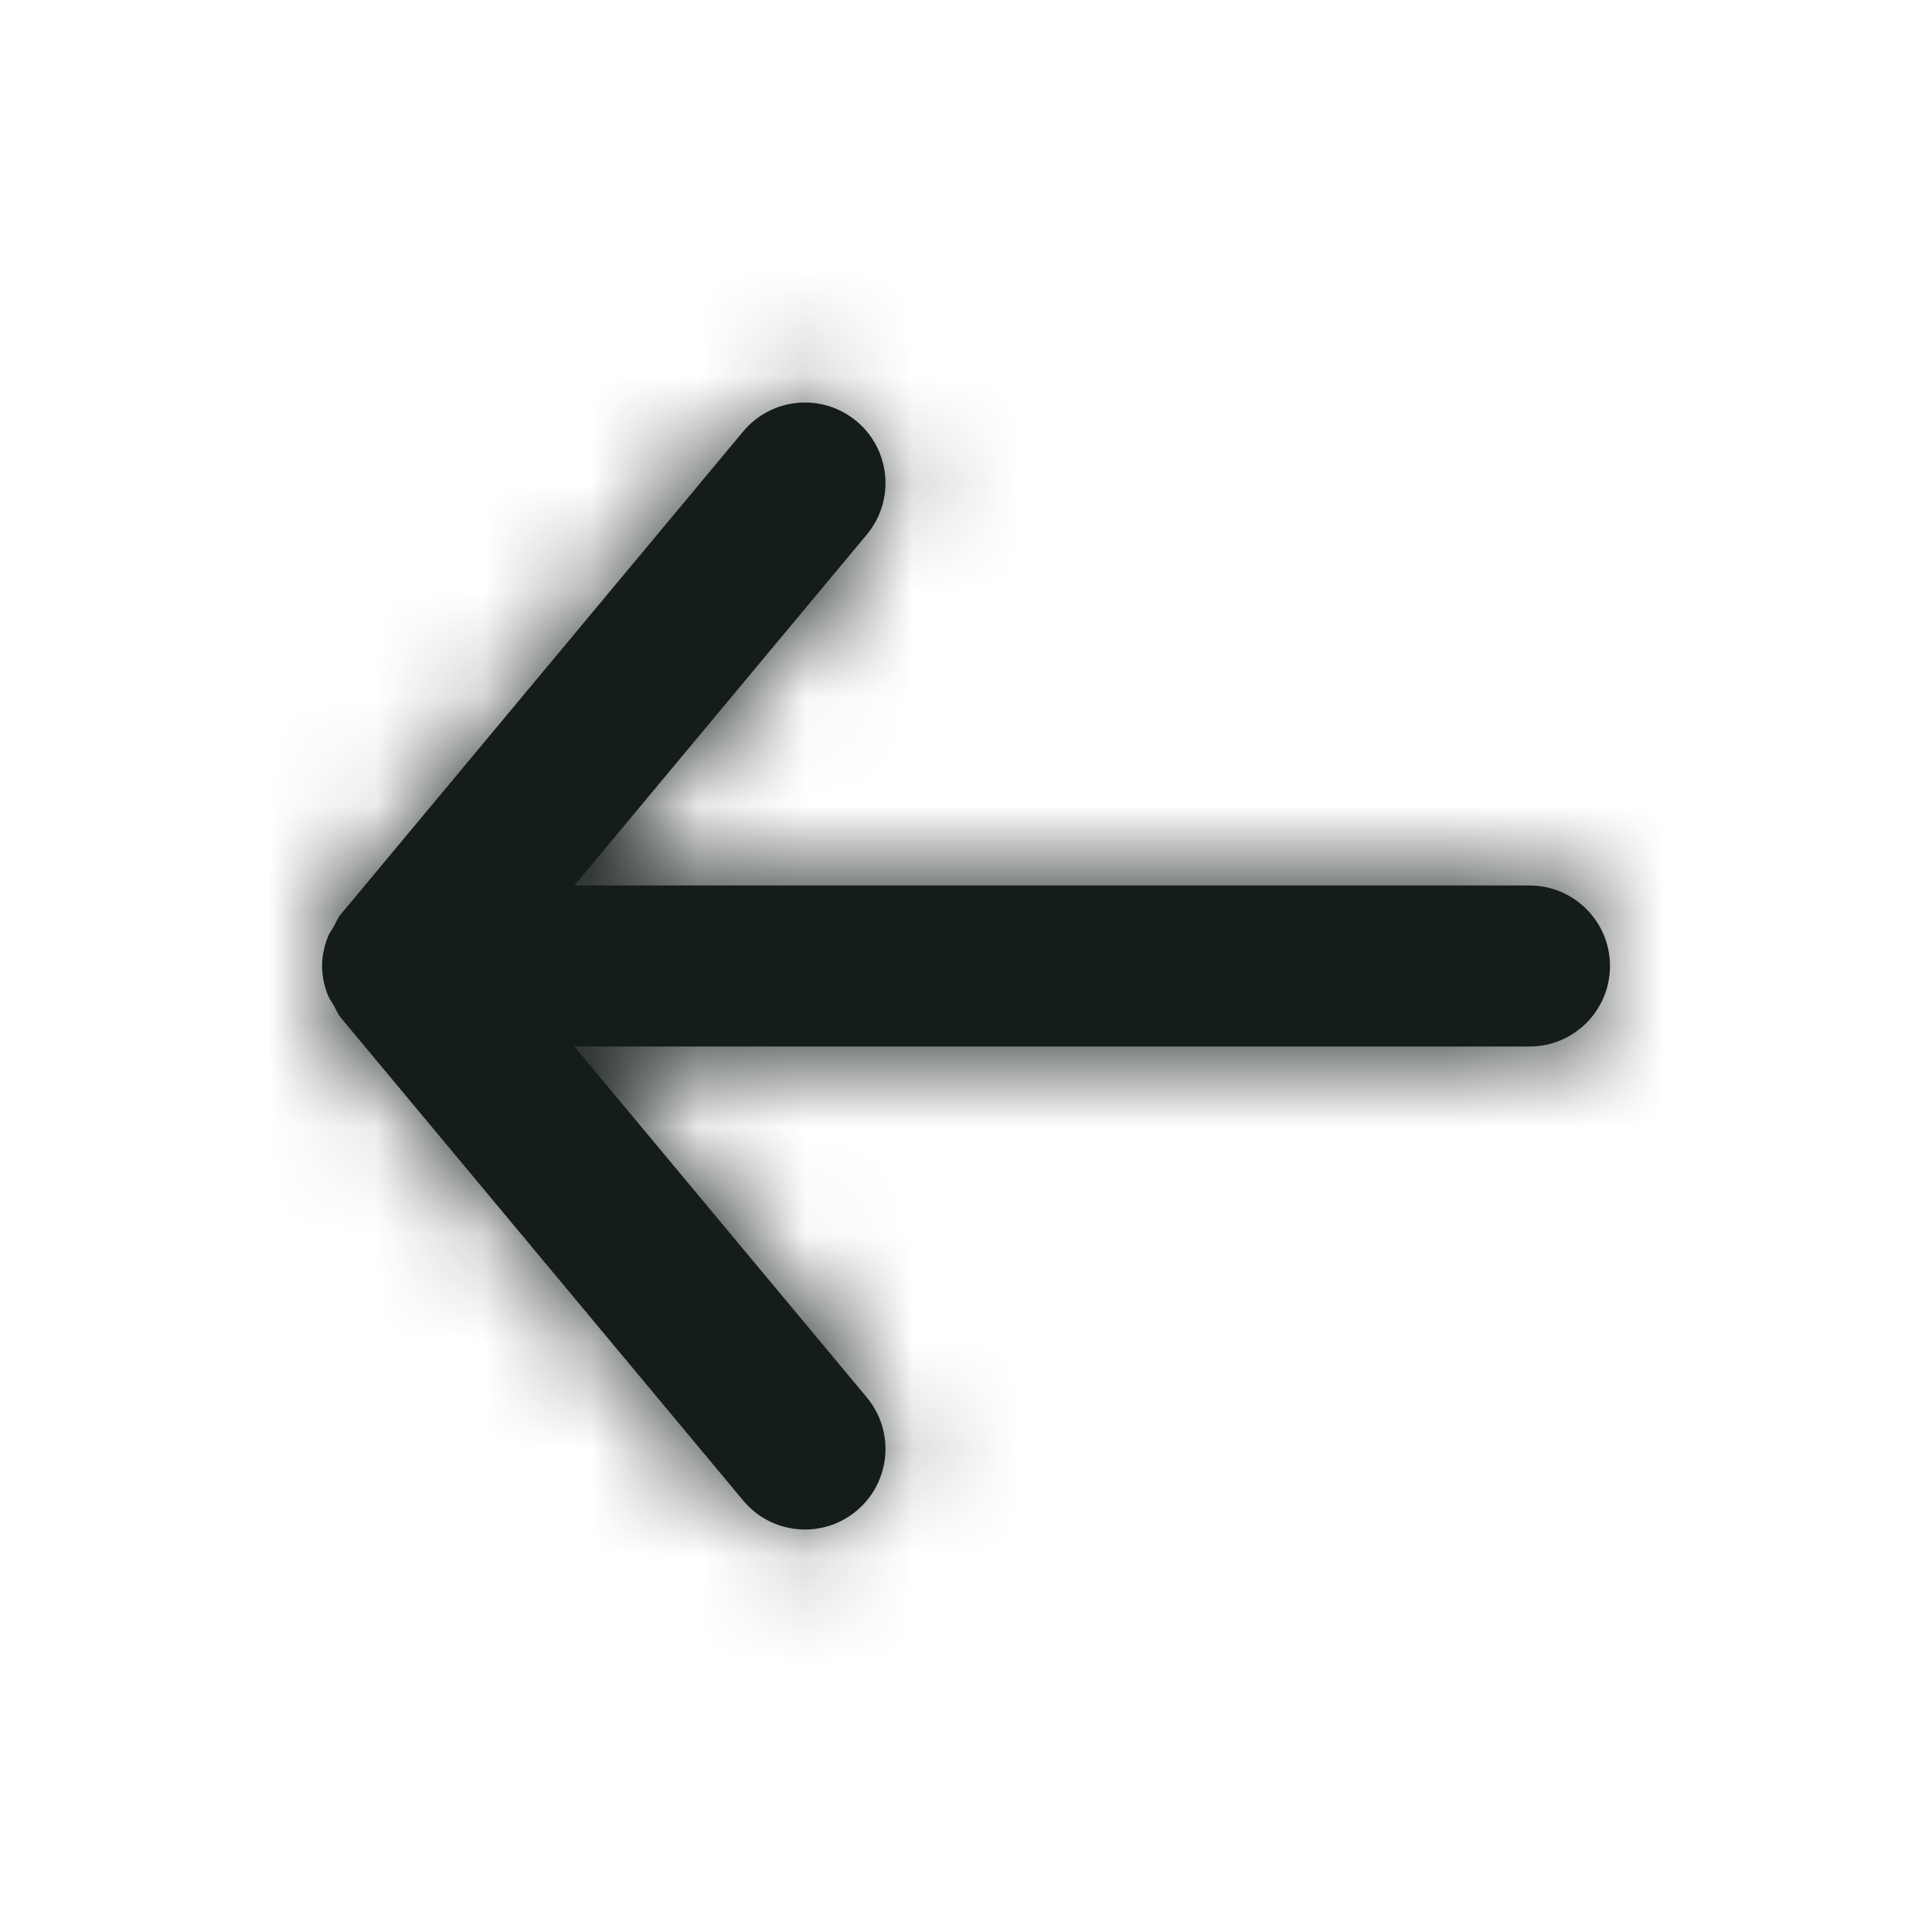
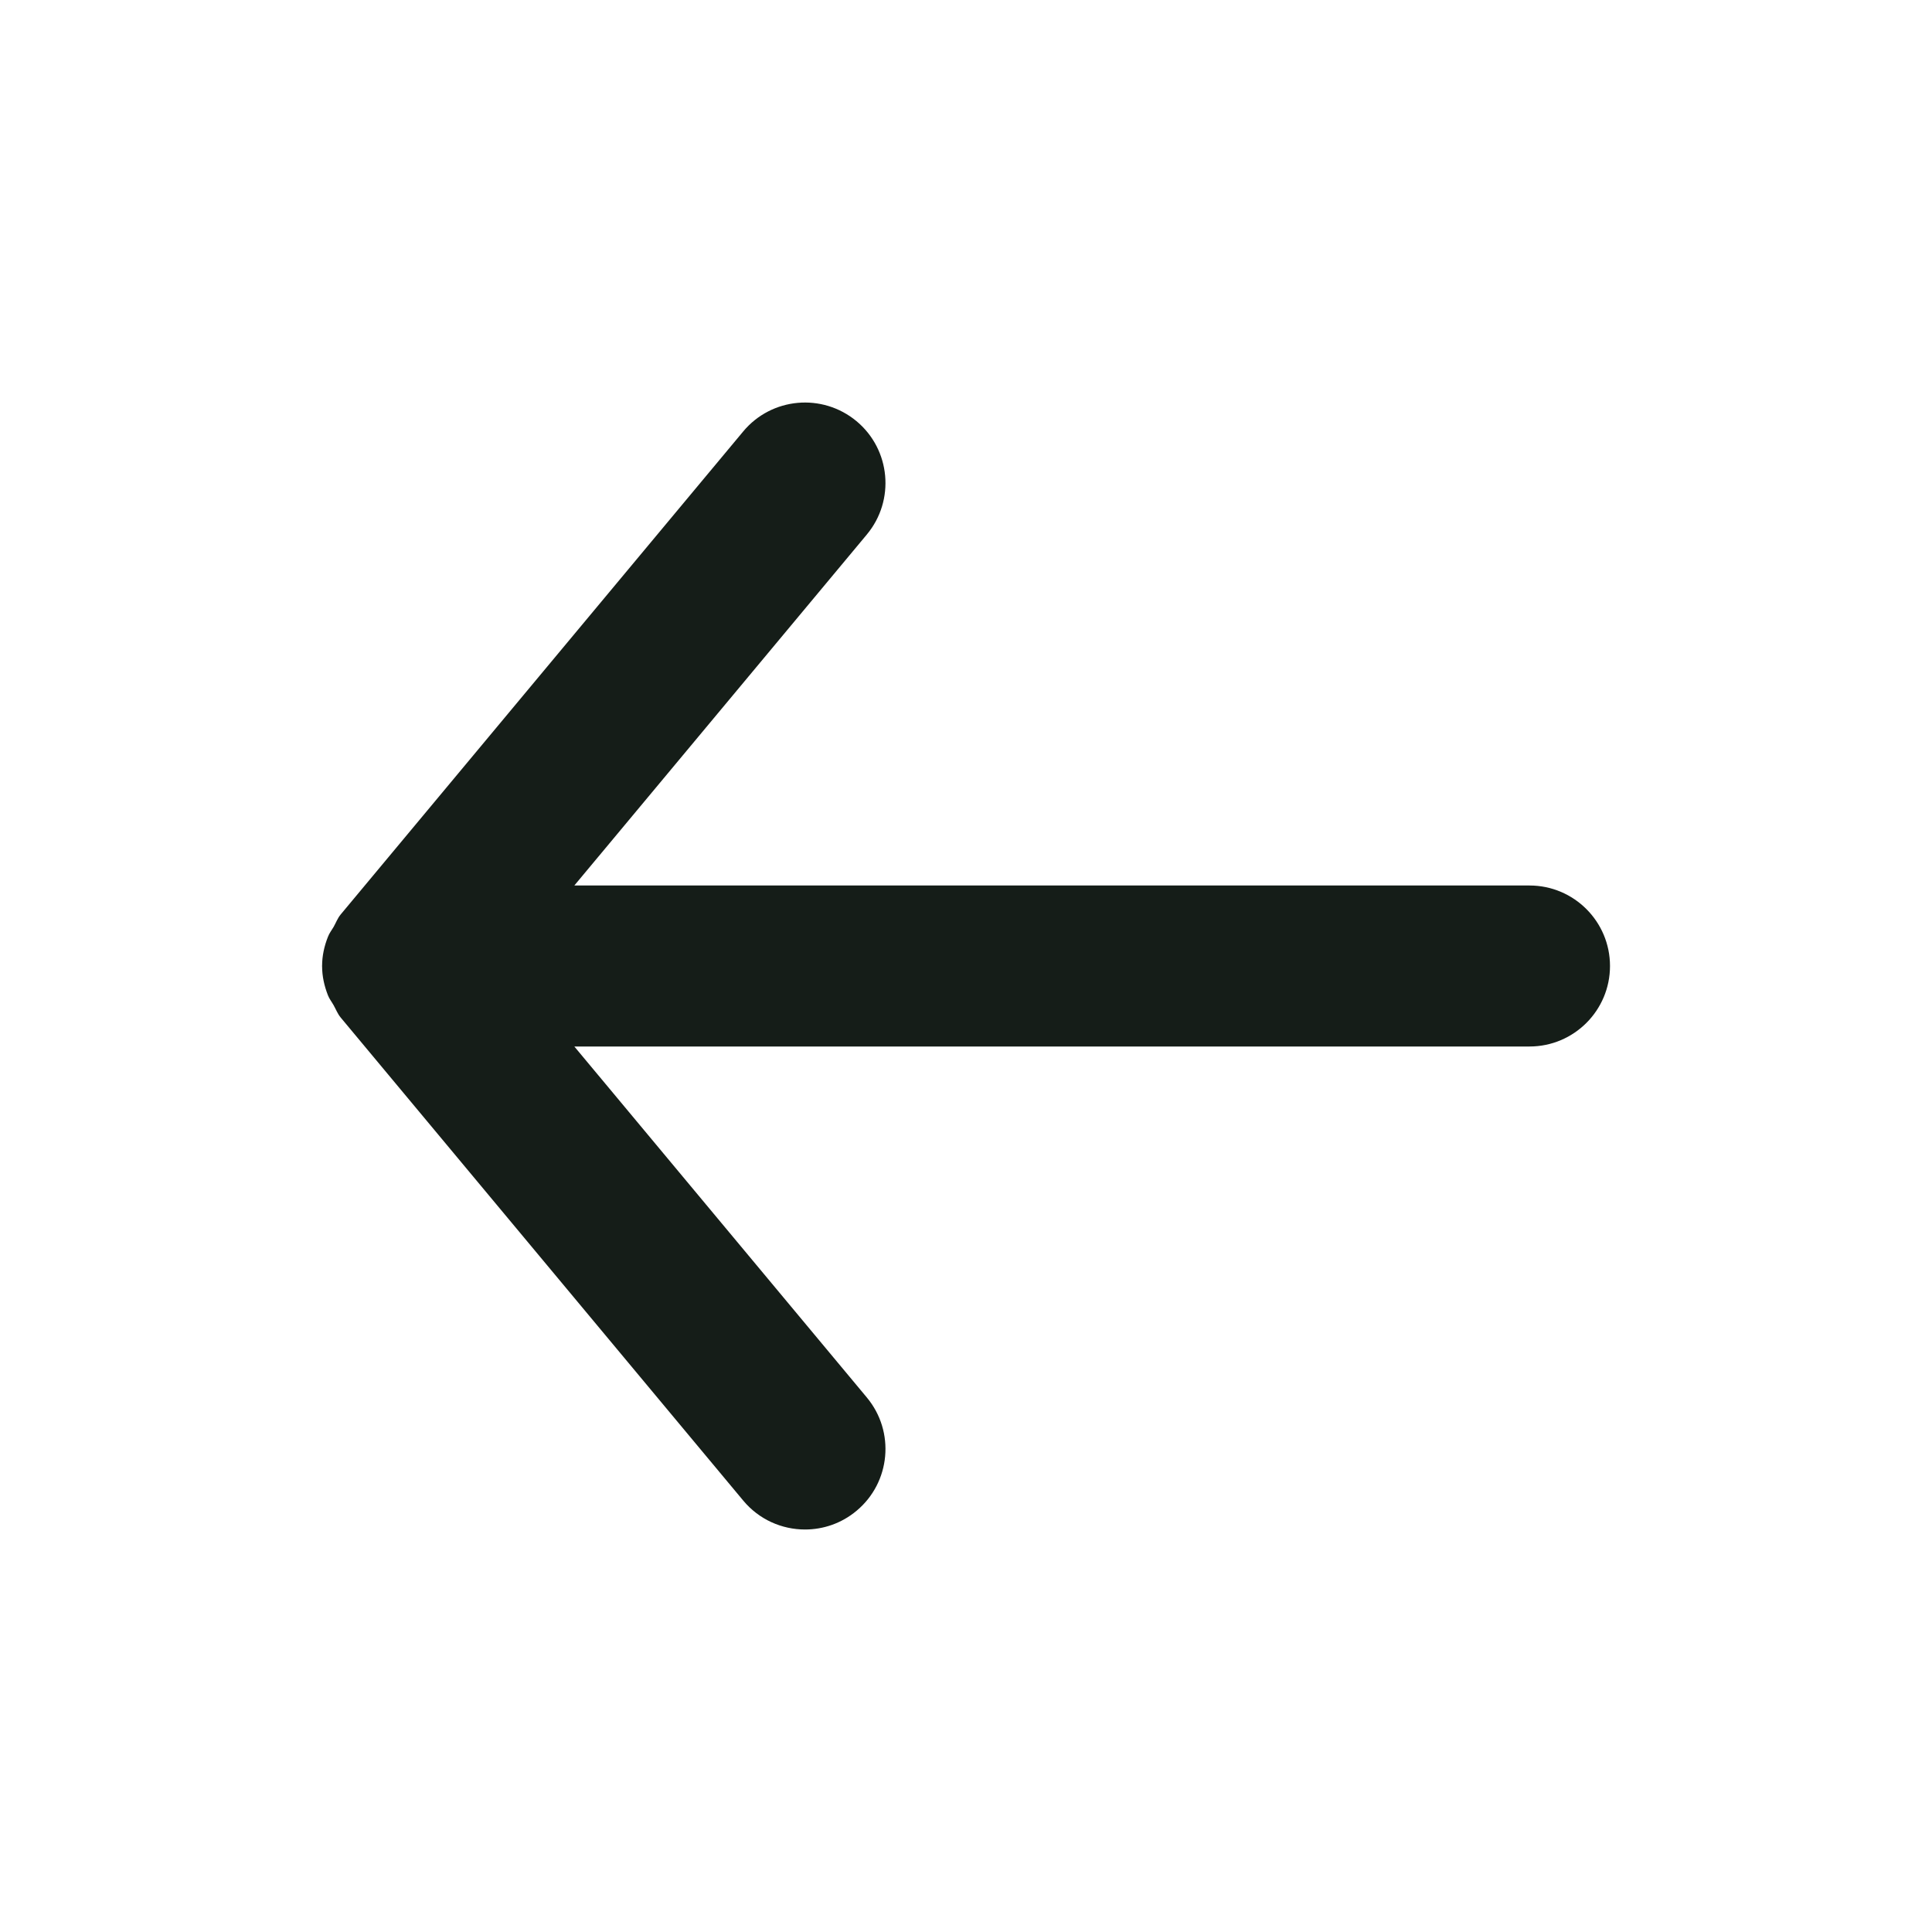
<svg xmlns="http://www.w3.org/2000/svg" width="18" height="18" viewBox="0 0 18 18" fill="none">
  <path fill-rule="evenodd" clip-rule="evenodd" d="M14.25 8.25H5.351L8.076 4.98C8.341 4.662 8.298 4.189 7.98 3.924C7.661 3.659 7.189 3.702 6.924 4.02L3.174 8.52C3.145 8.555 3.13 8.597 3.108 8.636C3.09 8.667 3.068 8.694 3.055 8.729C3.021 8.815 3.001 8.906 3.001 8.997C3.001 8.998 3 8.999 3 9C3 9.001 3.001 9.002 3.001 9.003C3.001 9.095 3.021 9.185 3.055 9.272C3.068 9.306 3.09 9.333 3.108 9.365C3.13 9.404 3.145 9.445 3.174 9.48L6.924 13.98C7.072 14.158 7.285 14.25 7.5 14.25C7.67 14.25 7.84 14.193 7.98 14.076C8.298 13.811 8.341 13.338 8.076 13.02L5.351 9.75H14.25C14.664 9.75 15 9.414 15 9C15 8.586 14.664 8.25 14.25 8.25Z" fill="#151D18" />
  <mask id="mask0_18802_106" style="mask-type:luminance" maskUnits="userSpaceOnUse" x="3" y="3" width="12" height="12">
-     <path fill-rule="evenodd" clip-rule="evenodd" d="M14.25 8.25H5.351L8.076 4.98C8.341 4.662 8.298 4.189 7.98 3.924C7.661 3.659 7.189 3.702 6.924 4.02L3.174 8.52C3.145 8.555 3.13 8.597 3.108 8.636C3.09 8.667 3.068 8.694 3.055 8.729C3.021 8.815 3.001 8.906 3.001 8.997C3.001 8.998 3 8.999 3 9C3 9.001 3.001 9.002 3.001 9.003C3.001 9.095 3.021 9.185 3.055 9.272C3.068 9.306 3.09 9.333 3.108 9.365C3.13 9.404 3.145 9.445 3.174 9.48L6.924 13.98C7.072 14.158 7.285 14.25 7.5 14.25C7.67 14.25 7.84 14.193 7.98 14.076C8.298 13.811 8.341 13.338 8.076 13.02L5.351 9.75H14.25C14.664 9.75 15 9.414 15 9C15 8.586 14.664 8.25 14.25 8.25Z" fill="white" />
+     <path fill-rule="evenodd" clip-rule="evenodd" d="M14.25 8.25H5.351L8.076 4.98C8.341 4.662 8.298 4.189 7.98 3.924C7.661 3.659 7.189 3.702 6.924 4.02C3.145 8.555 3.13 8.597 3.108 8.636C3.09 8.667 3.068 8.694 3.055 8.729C3.021 8.815 3.001 8.906 3.001 8.997C3.001 8.998 3 8.999 3 9C3 9.001 3.001 9.002 3.001 9.003C3.001 9.095 3.021 9.185 3.055 9.272C3.068 9.306 3.09 9.333 3.108 9.365C3.13 9.404 3.145 9.445 3.174 9.48L6.924 13.98C7.072 14.158 7.285 14.25 7.5 14.25C7.67 14.25 7.84 14.193 7.98 14.076C8.298 13.811 8.341 13.338 8.076 13.02L5.351 9.75H14.25C14.664 9.75 15 9.414 15 9C15 8.586 14.664 8.25 14.25 8.25Z" fill="white" />
  </mask>
  <g mask="url(#mask0_18802_106)">
-     <rect width="18" height="18" fill="#151D18" />
-   </g>
+     </g>
</svg>